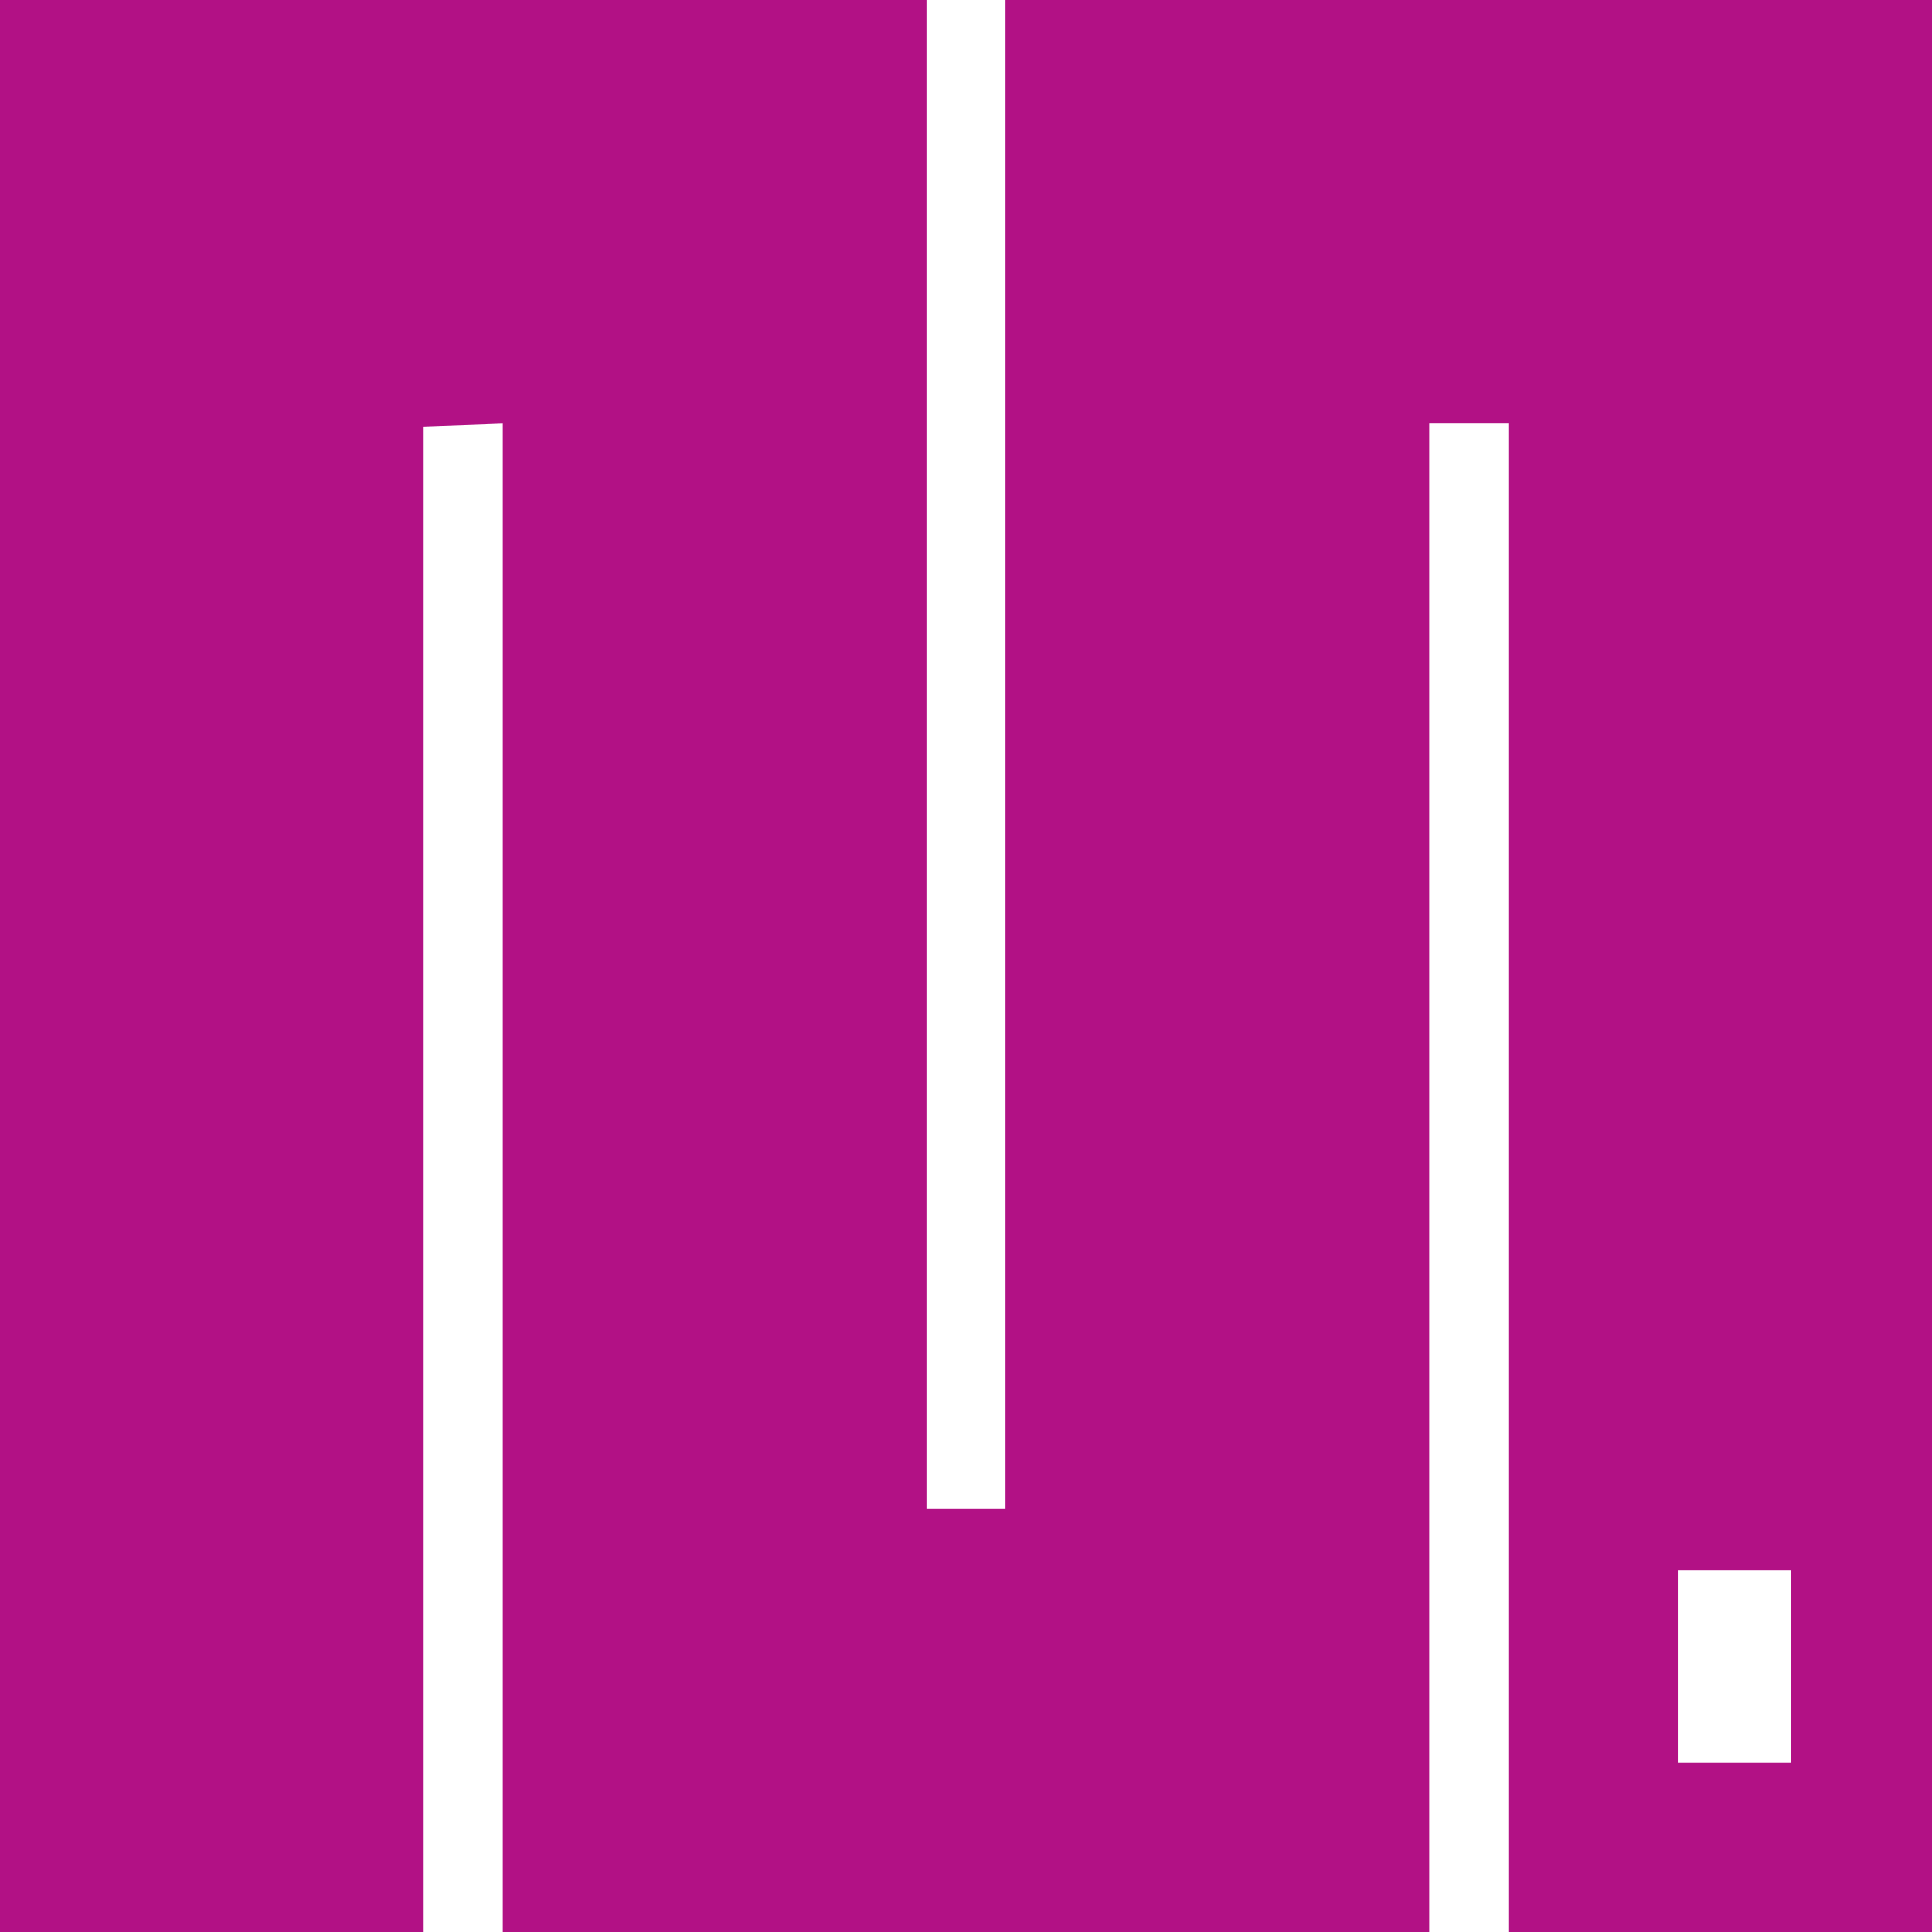
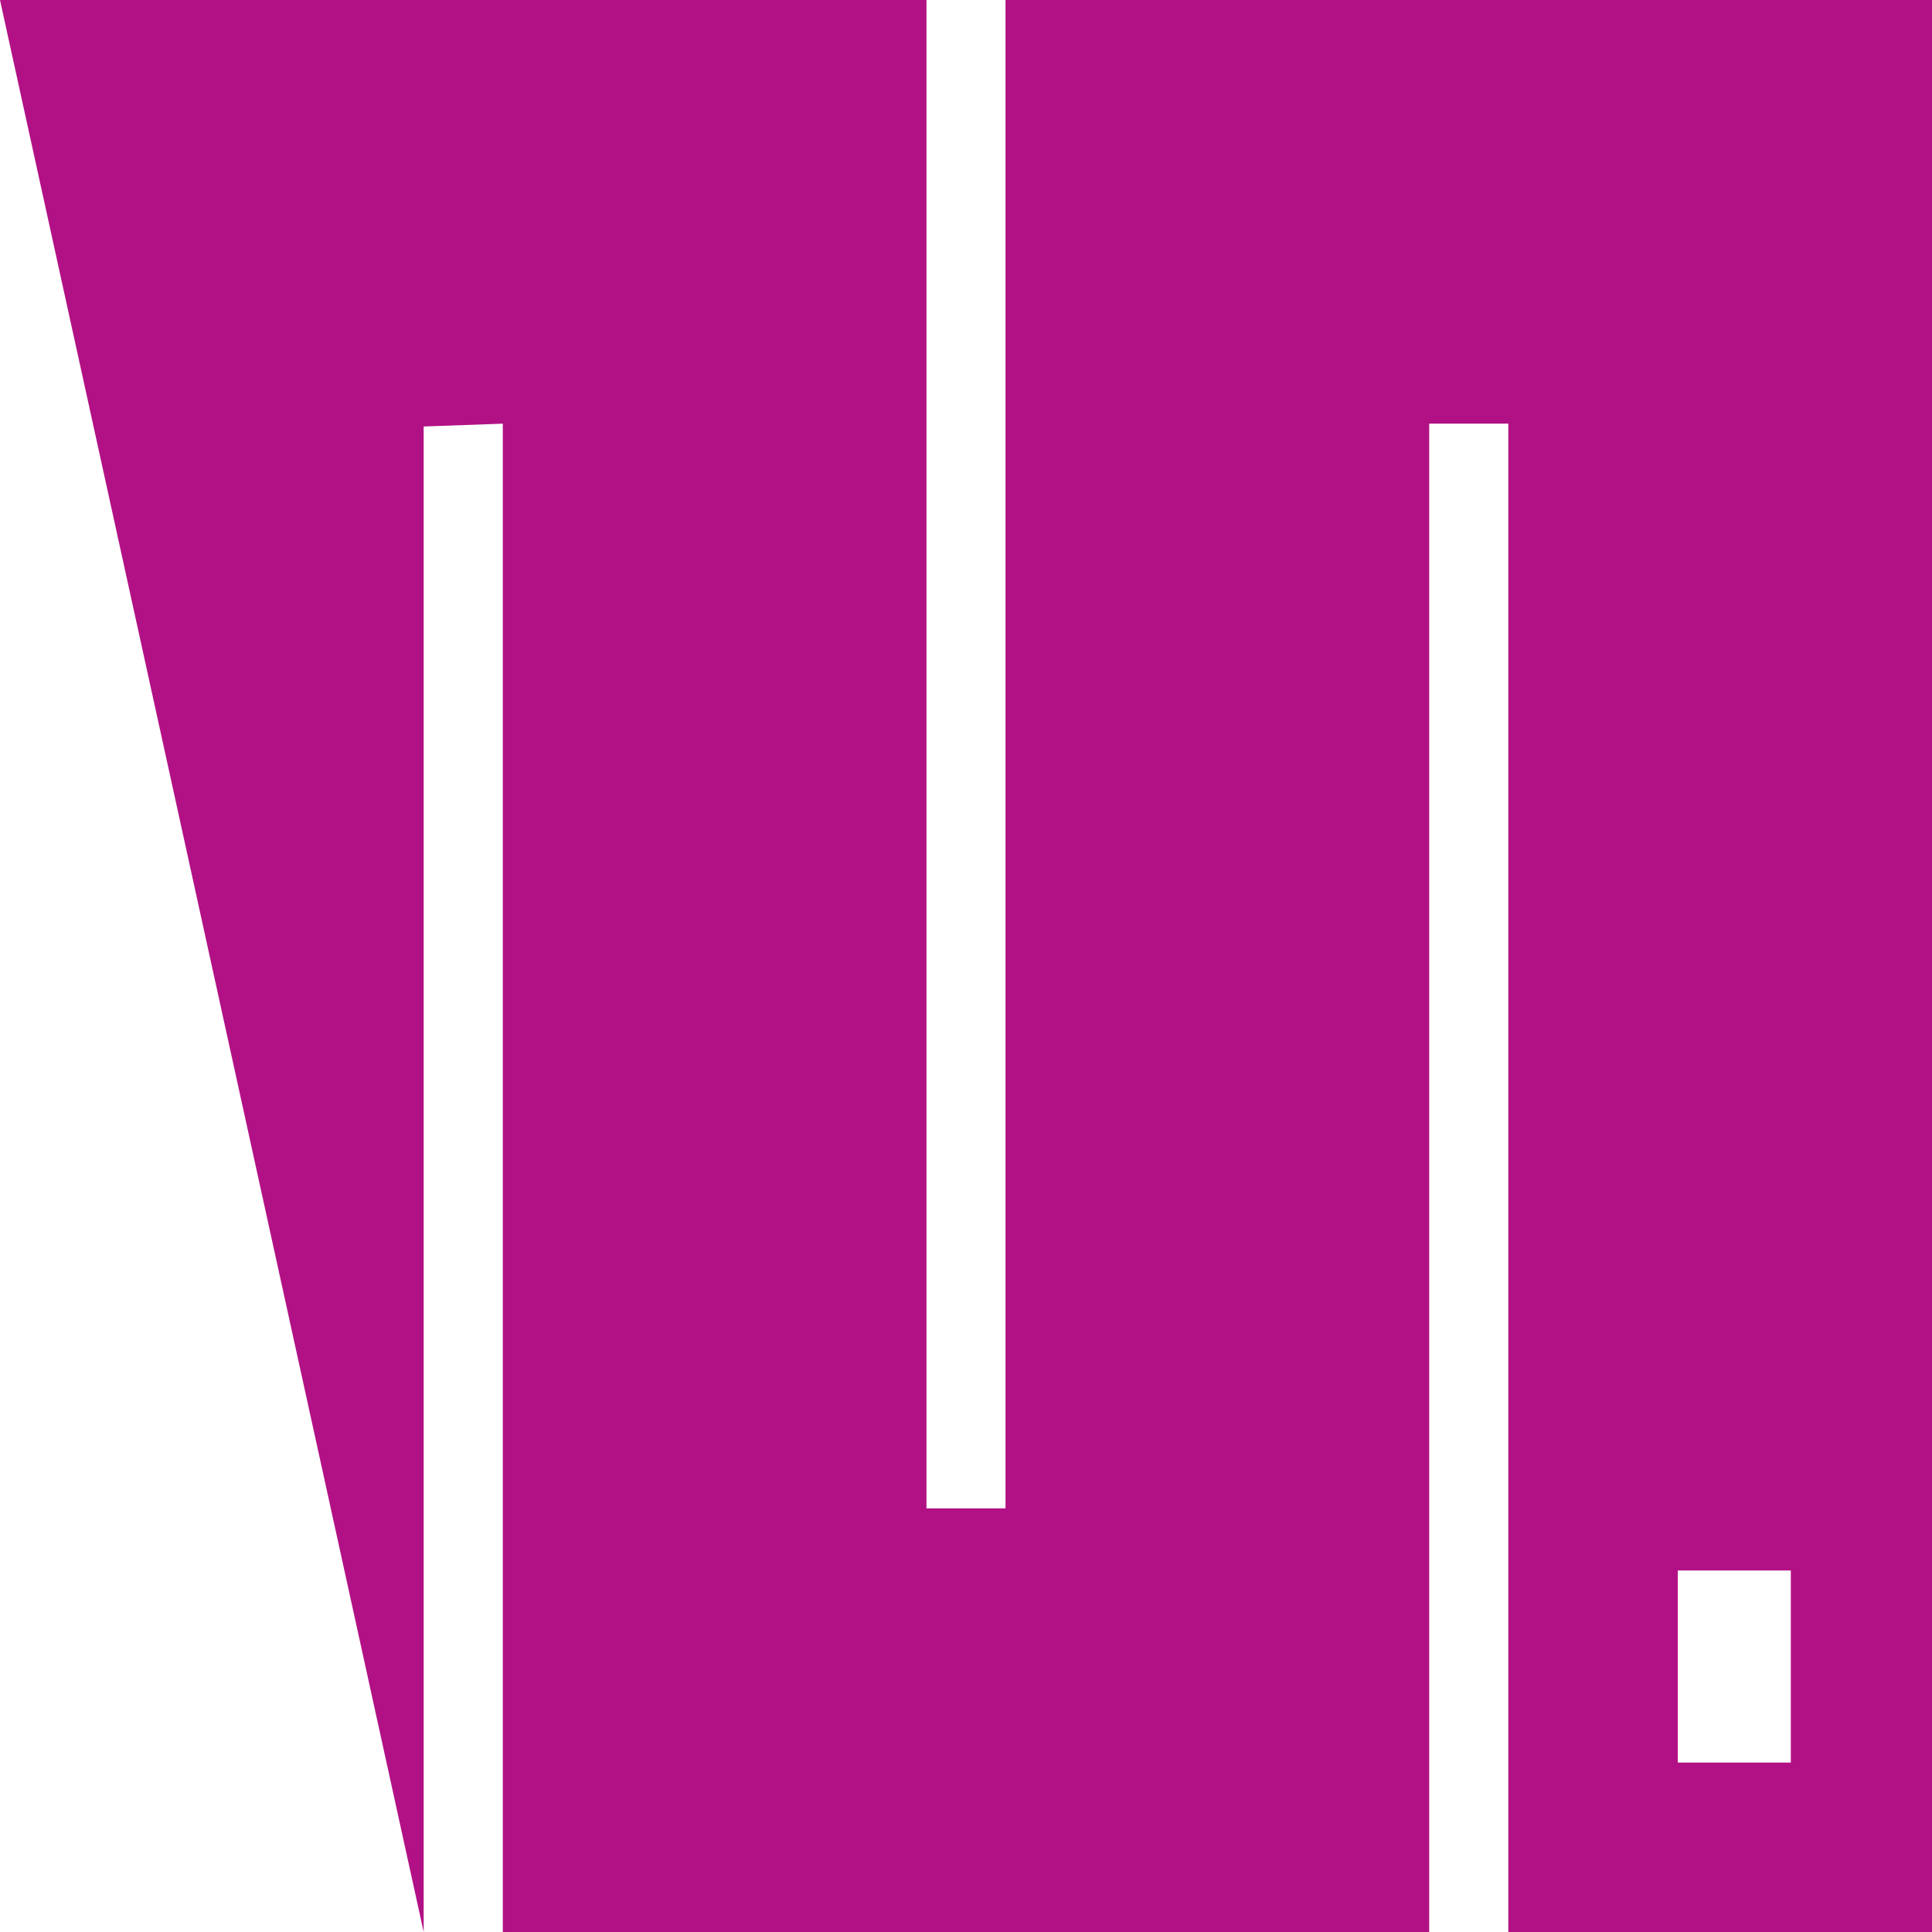
<svg xmlns="http://www.w3.org/2000/svg" role="img" width="32px" height="32px" viewBox="0 0 24 24">
  <title>MicroPython</title>
-   <path fill="#b21185" d="M0 0h11.509v18.737h.982V0H24v24h-5.263V5.263h-.983V24H6.246V5.263l-.983.035V24H0zm22.246 19.509h-1.404v2.386h1.404z" />
+   <path fill="#b21185" d="M0 0h11.509v18.737h.982V0H24v24h-5.263V5.263h-.983V24H6.246V5.263l-.983.035V24zm22.246 19.509h-1.404v2.386h1.404z" />
</svg>